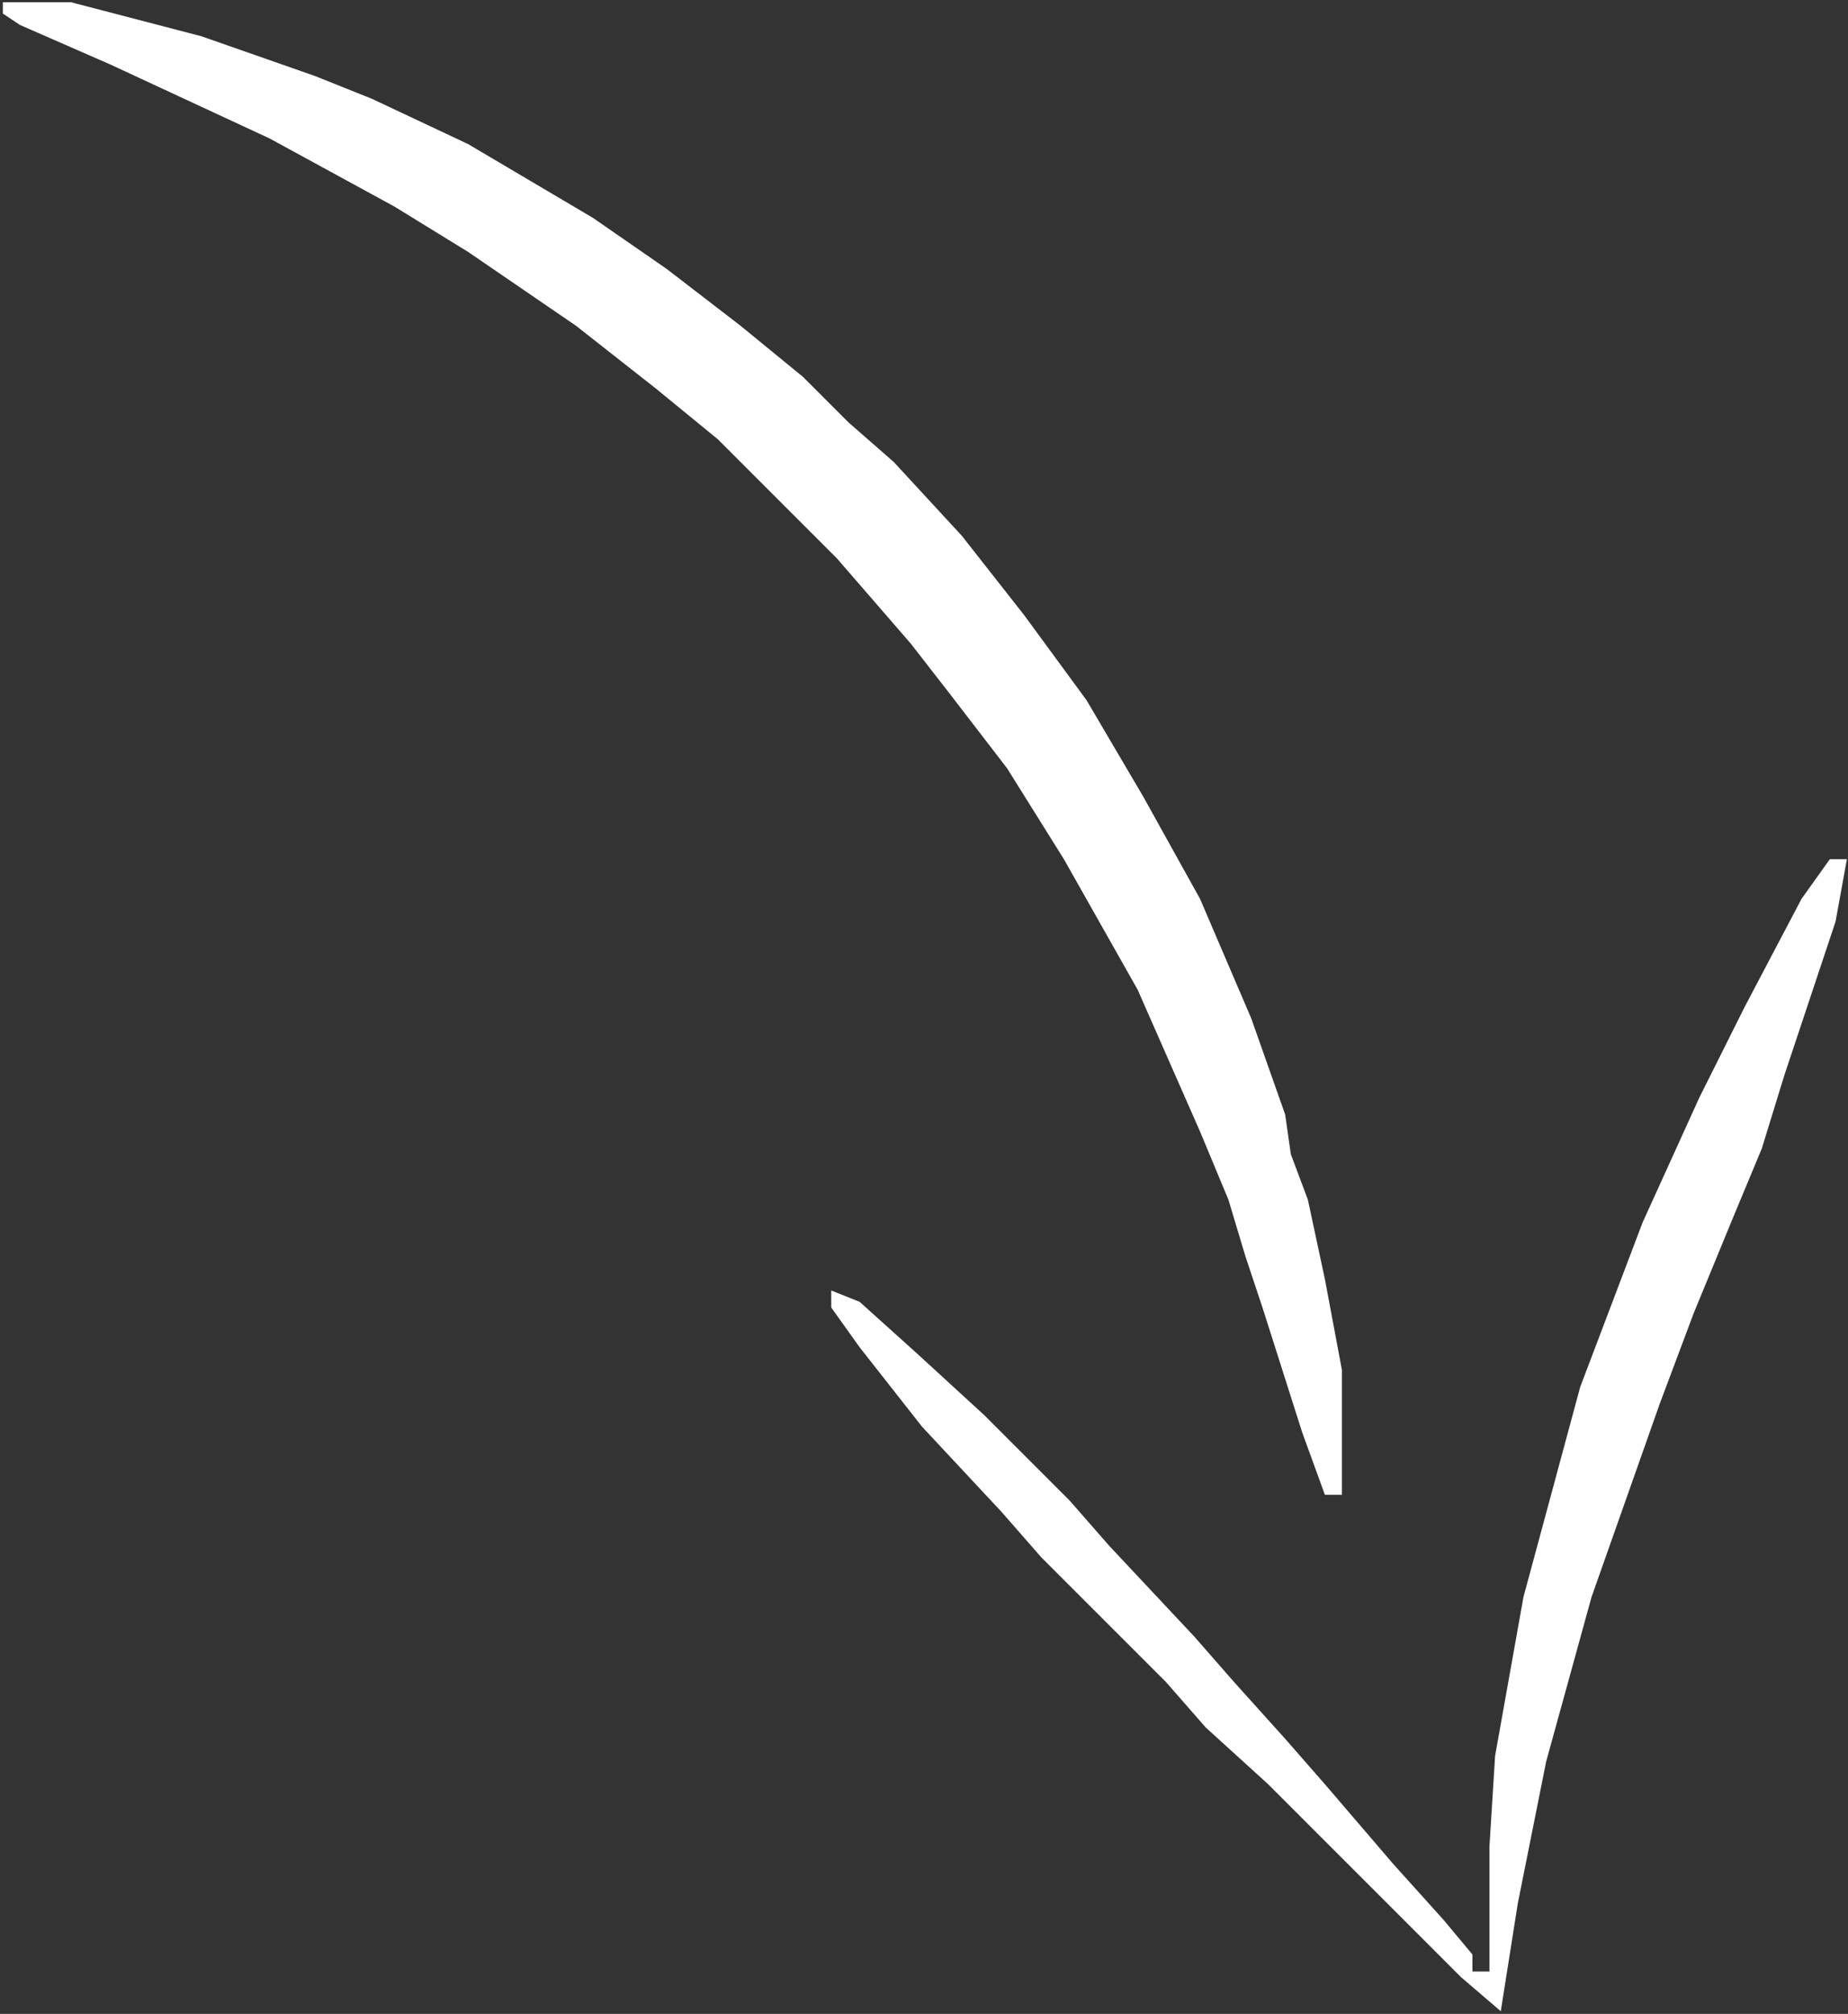
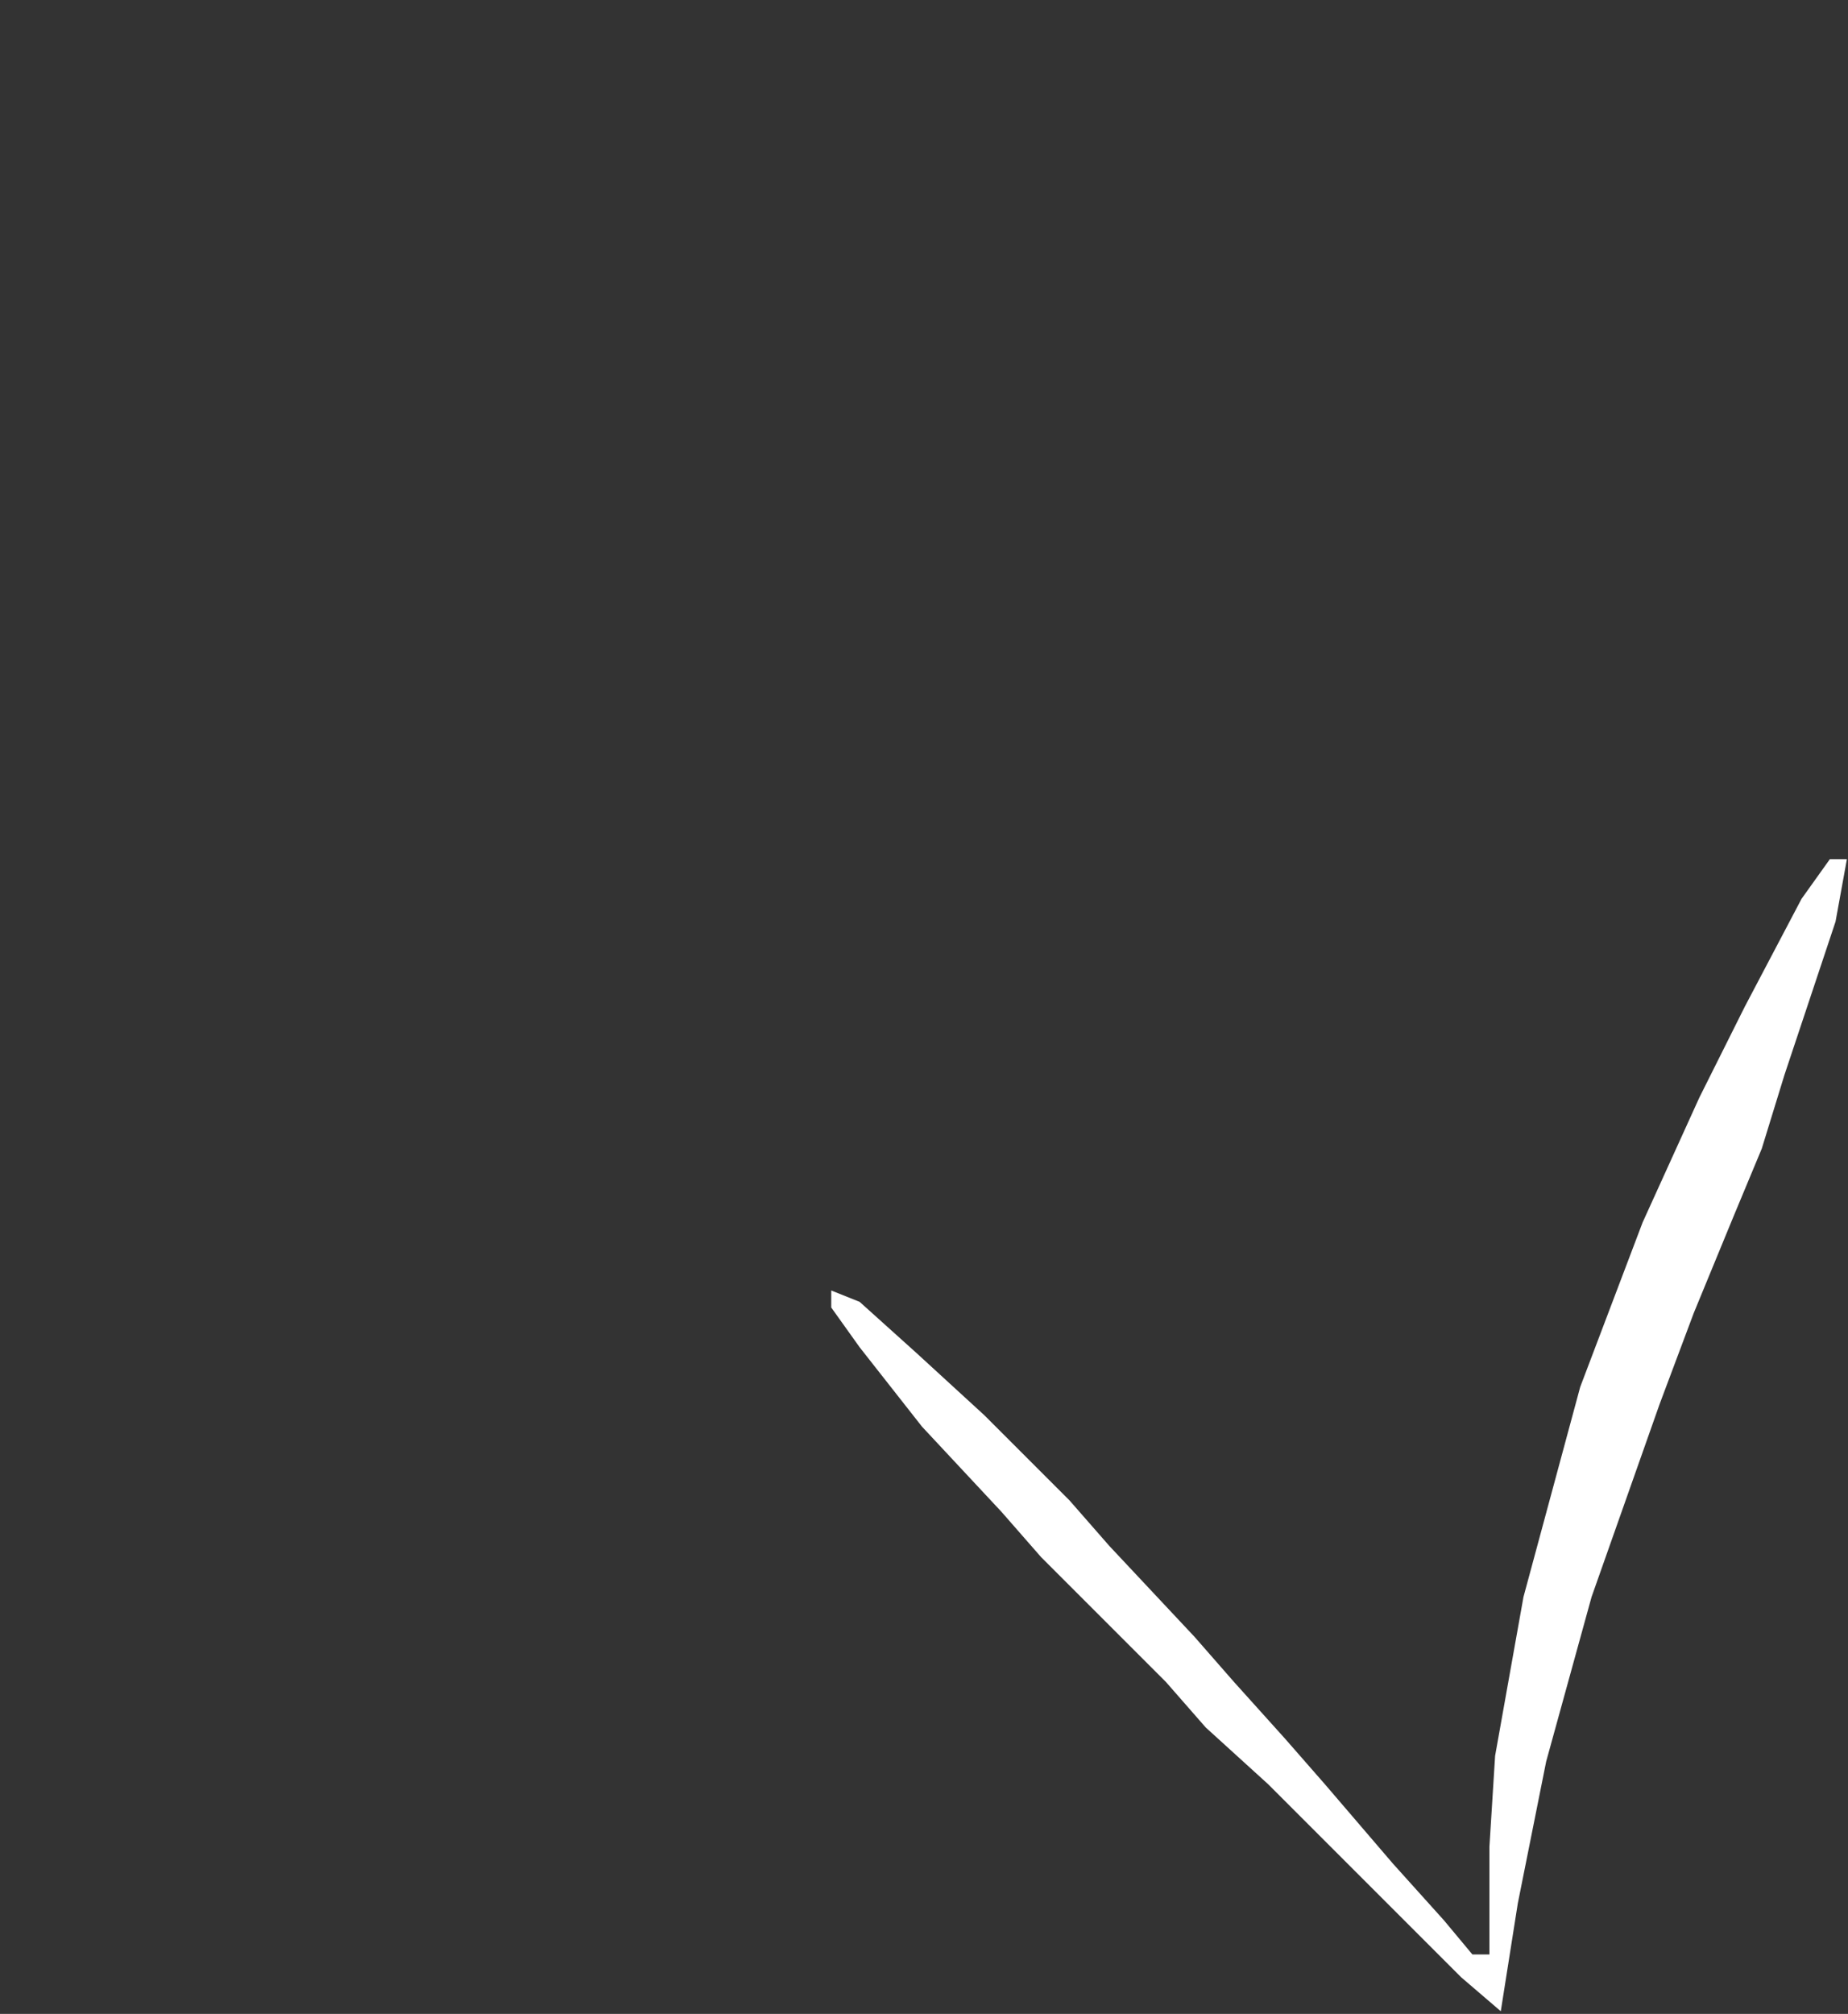
<svg xmlns="http://www.w3.org/2000/svg" width="469" height="511" viewBox="0 0 469 511" fill="none">
  <rect x="0" y="0" width="469" height="511" fill="#333333" stroke="none" />
-   <path d="M0.72 0.561H18L51.12 9.201L79.92 19.28L94.32 25.041L118.8 36.56L150.48 55.281L169.2 68.24L187.92 82.641L203.76 95.601L215.28 107.121L226.8 117.201L244.08 135.921L259.92 156.081L275.76 177.681L290.16 202.161L304.56 228.081L317.52 258.321L326.16 282.801L327.6 292.881L331.92 304.401L336.24 324.561L340.56 347.601V379.281H336.24L330.48 363.441L320.4 331.761L316.08 318.801L311.76 304.401L304.56 287.121L288.72 251.121L270 218.001L255.6 194.961L241.2 176.241L231.12 163.281L212.4 141.681L182.16 111.441L166.32 98.481L146.16 82.641L118.8 63.92L100.08 52.401L68.4 35.12L28.08 16.401L5.04 6.321L0.72 3.441V0.561Z" fill="white" />
-   <path d="M464.4 218H468.72L465.84 233.84L457.2 259.76L452.88 272.72L447.12 291.44L439.92 308.72L429.84 333.2L421.2 356.24L403.92 405.2L392.4 446.96L385.2 482.96L380.88 510.32L370.8 501.68L336.24 467.12L329.04 459.92L321.84 452.72L306 438.32L295.92 426.8L264.24 395.12L254.16 383.6L234 362L218.16 341.84L210.96 331.76V327.44L218.16 330.32L232.56 343.28L249.84 359.12L271.44 380.72L281.52 392.24L303.12 415.28L313.2 426.8L326.16 441.2L336.24 452.72L353.52 472.88L366.48 487.28L373.68 495.92V500.24H378V468.56L379.44 445.52L386.64 405.2L401.04 351.92L416.88 310.16L431.28 278.48L442.8 255.44L457.2 228.08L464.4 218Z" fill="white" />
+   <path d="M464.4 218H468.72L465.84 233.84L457.2 259.76L452.88 272.72L447.12 291.44L439.92 308.72L429.84 333.2L421.2 356.24L403.92 405.2L392.4 446.96L385.2 482.96L380.88 510.32L370.8 501.68L336.24 467.12L329.04 459.92L321.84 452.72L306 438.32L295.92 426.8L264.24 395.12L254.16 383.6L234 362L218.16 341.84L210.96 331.76V327.44L218.16 330.32L232.56 343.28L249.84 359.12L271.44 380.72L281.52 392.24L303.12 415.28L313.2 426.8L326.16 441.2L336.24 452.72L353.52 472.88L366.48 487.28L373.68 495.92H378V468.56L379.44 445.52L386.64 405.2L401.04 351.92L416.88 310.16L431.28 278.48L442.8 255.44L457.2 228.08L464.4 218Z" fill="white" />
</svg>